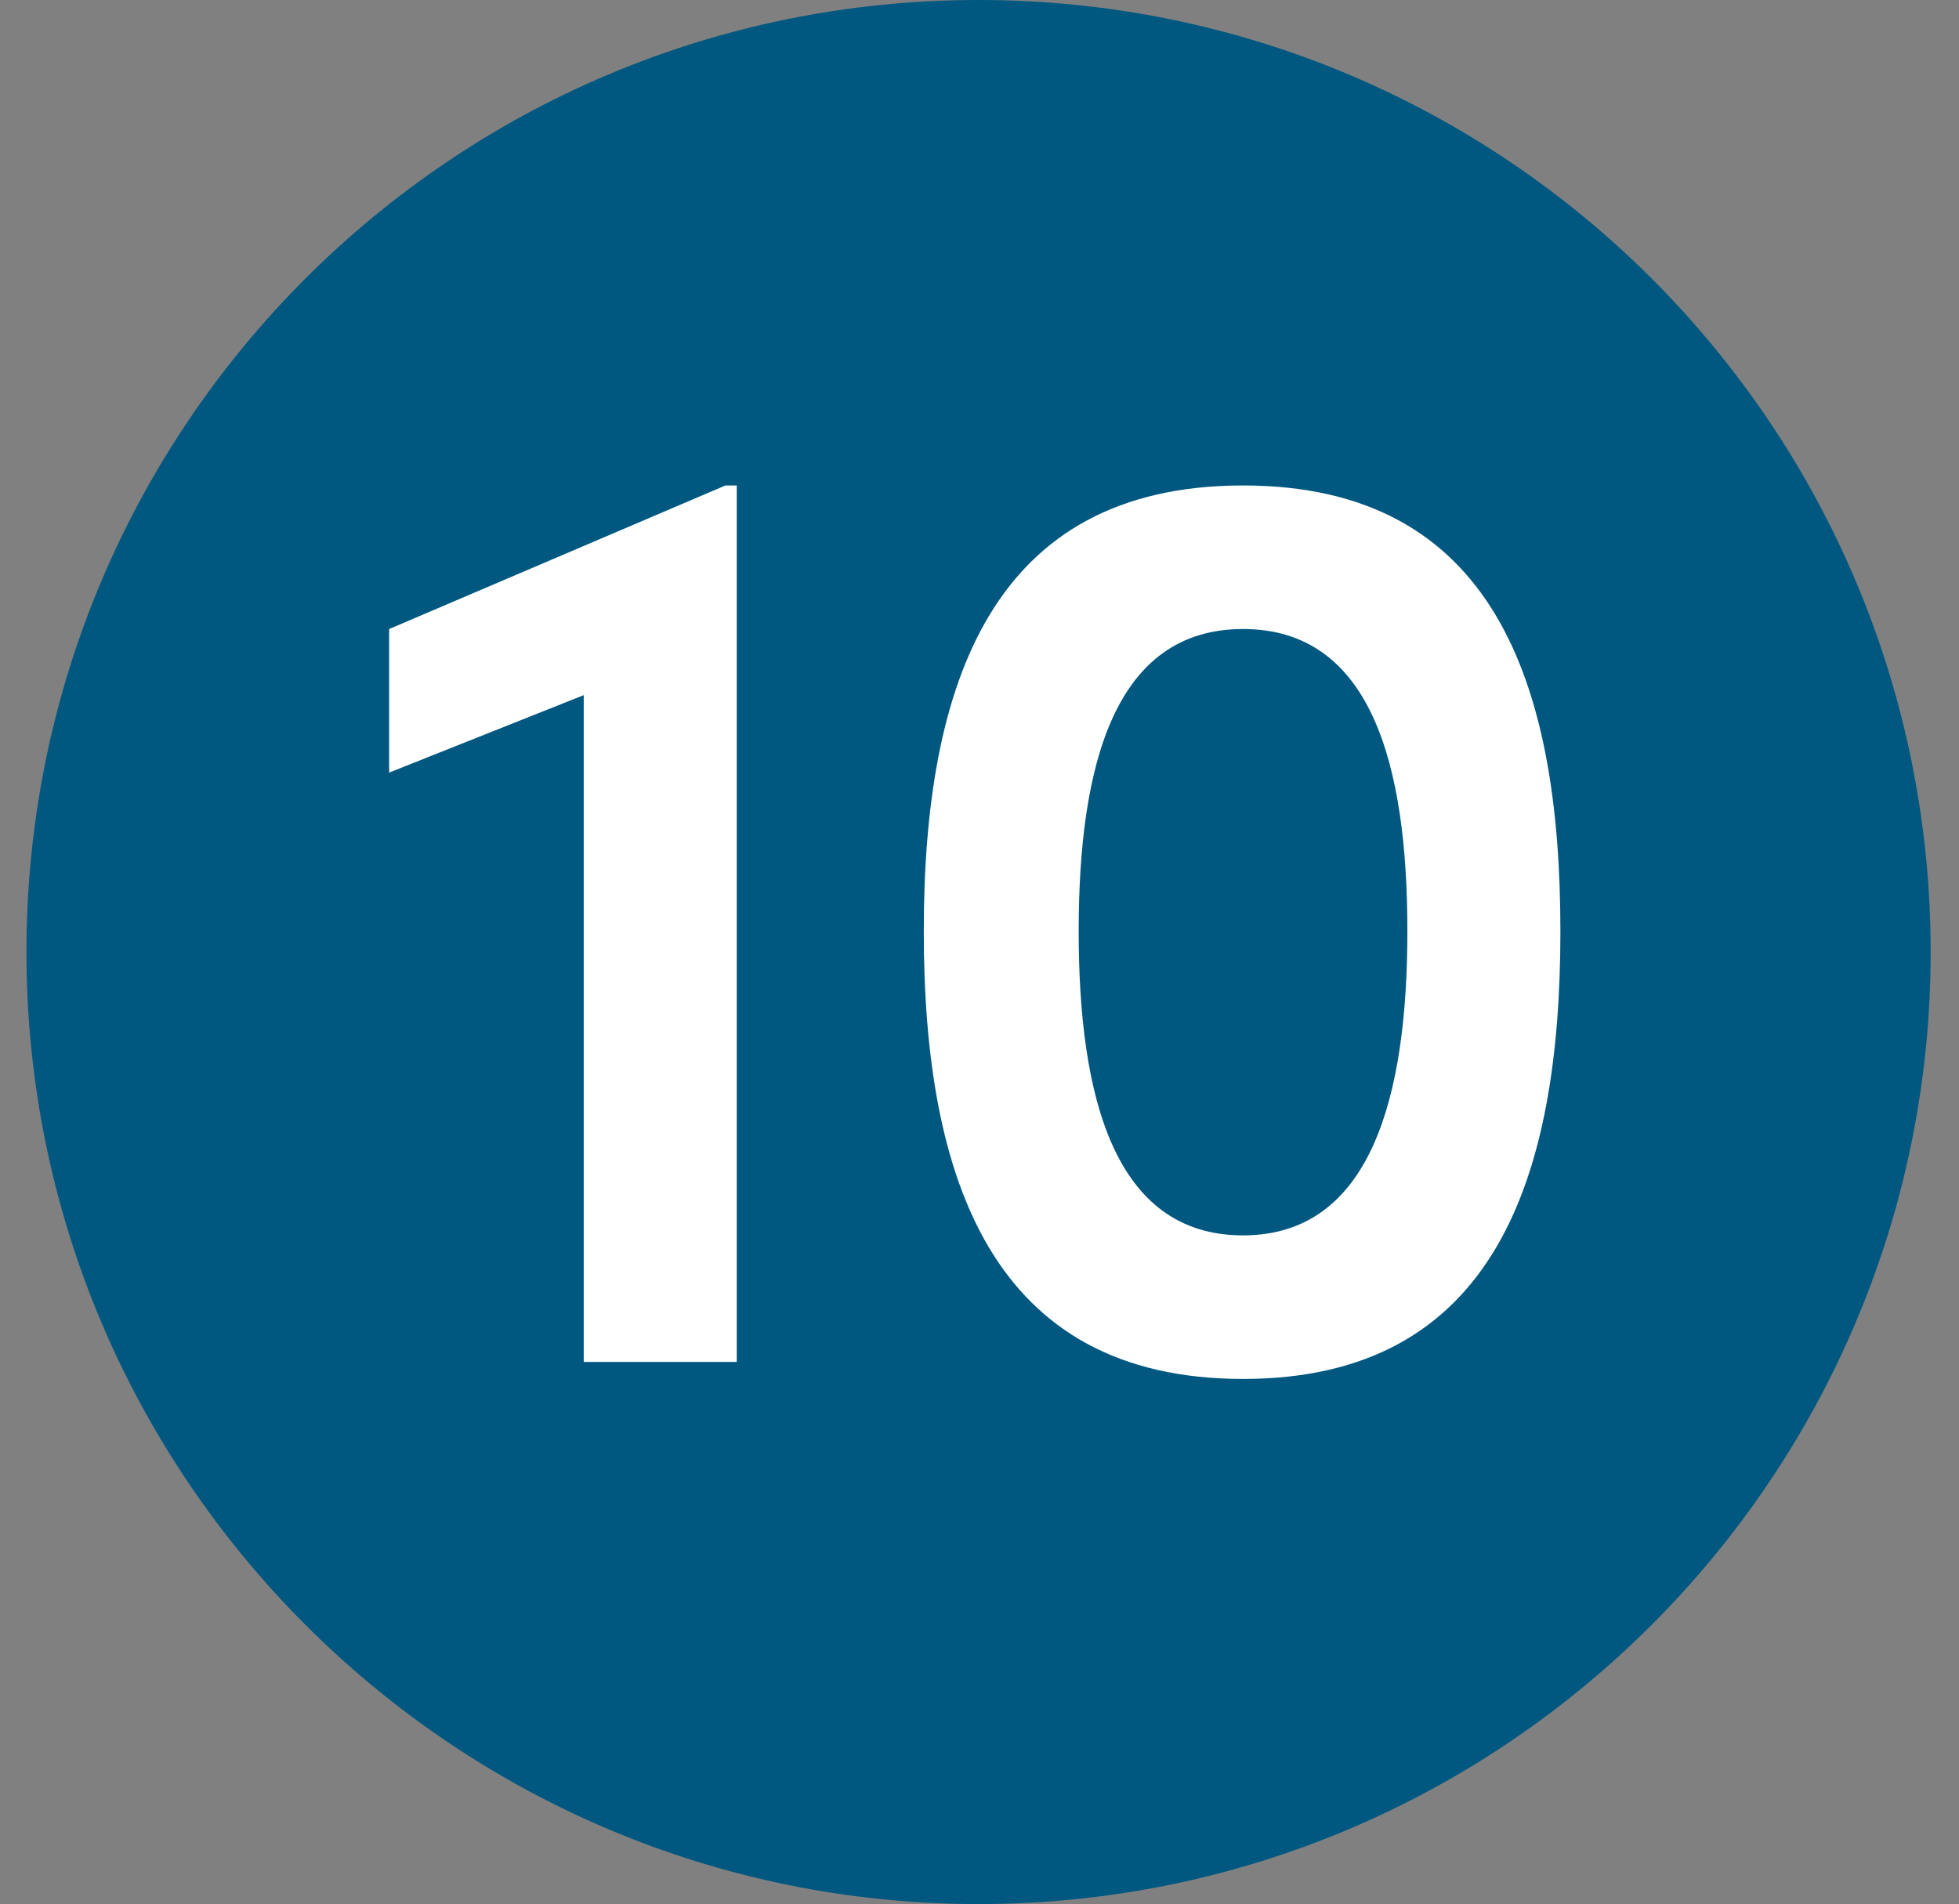
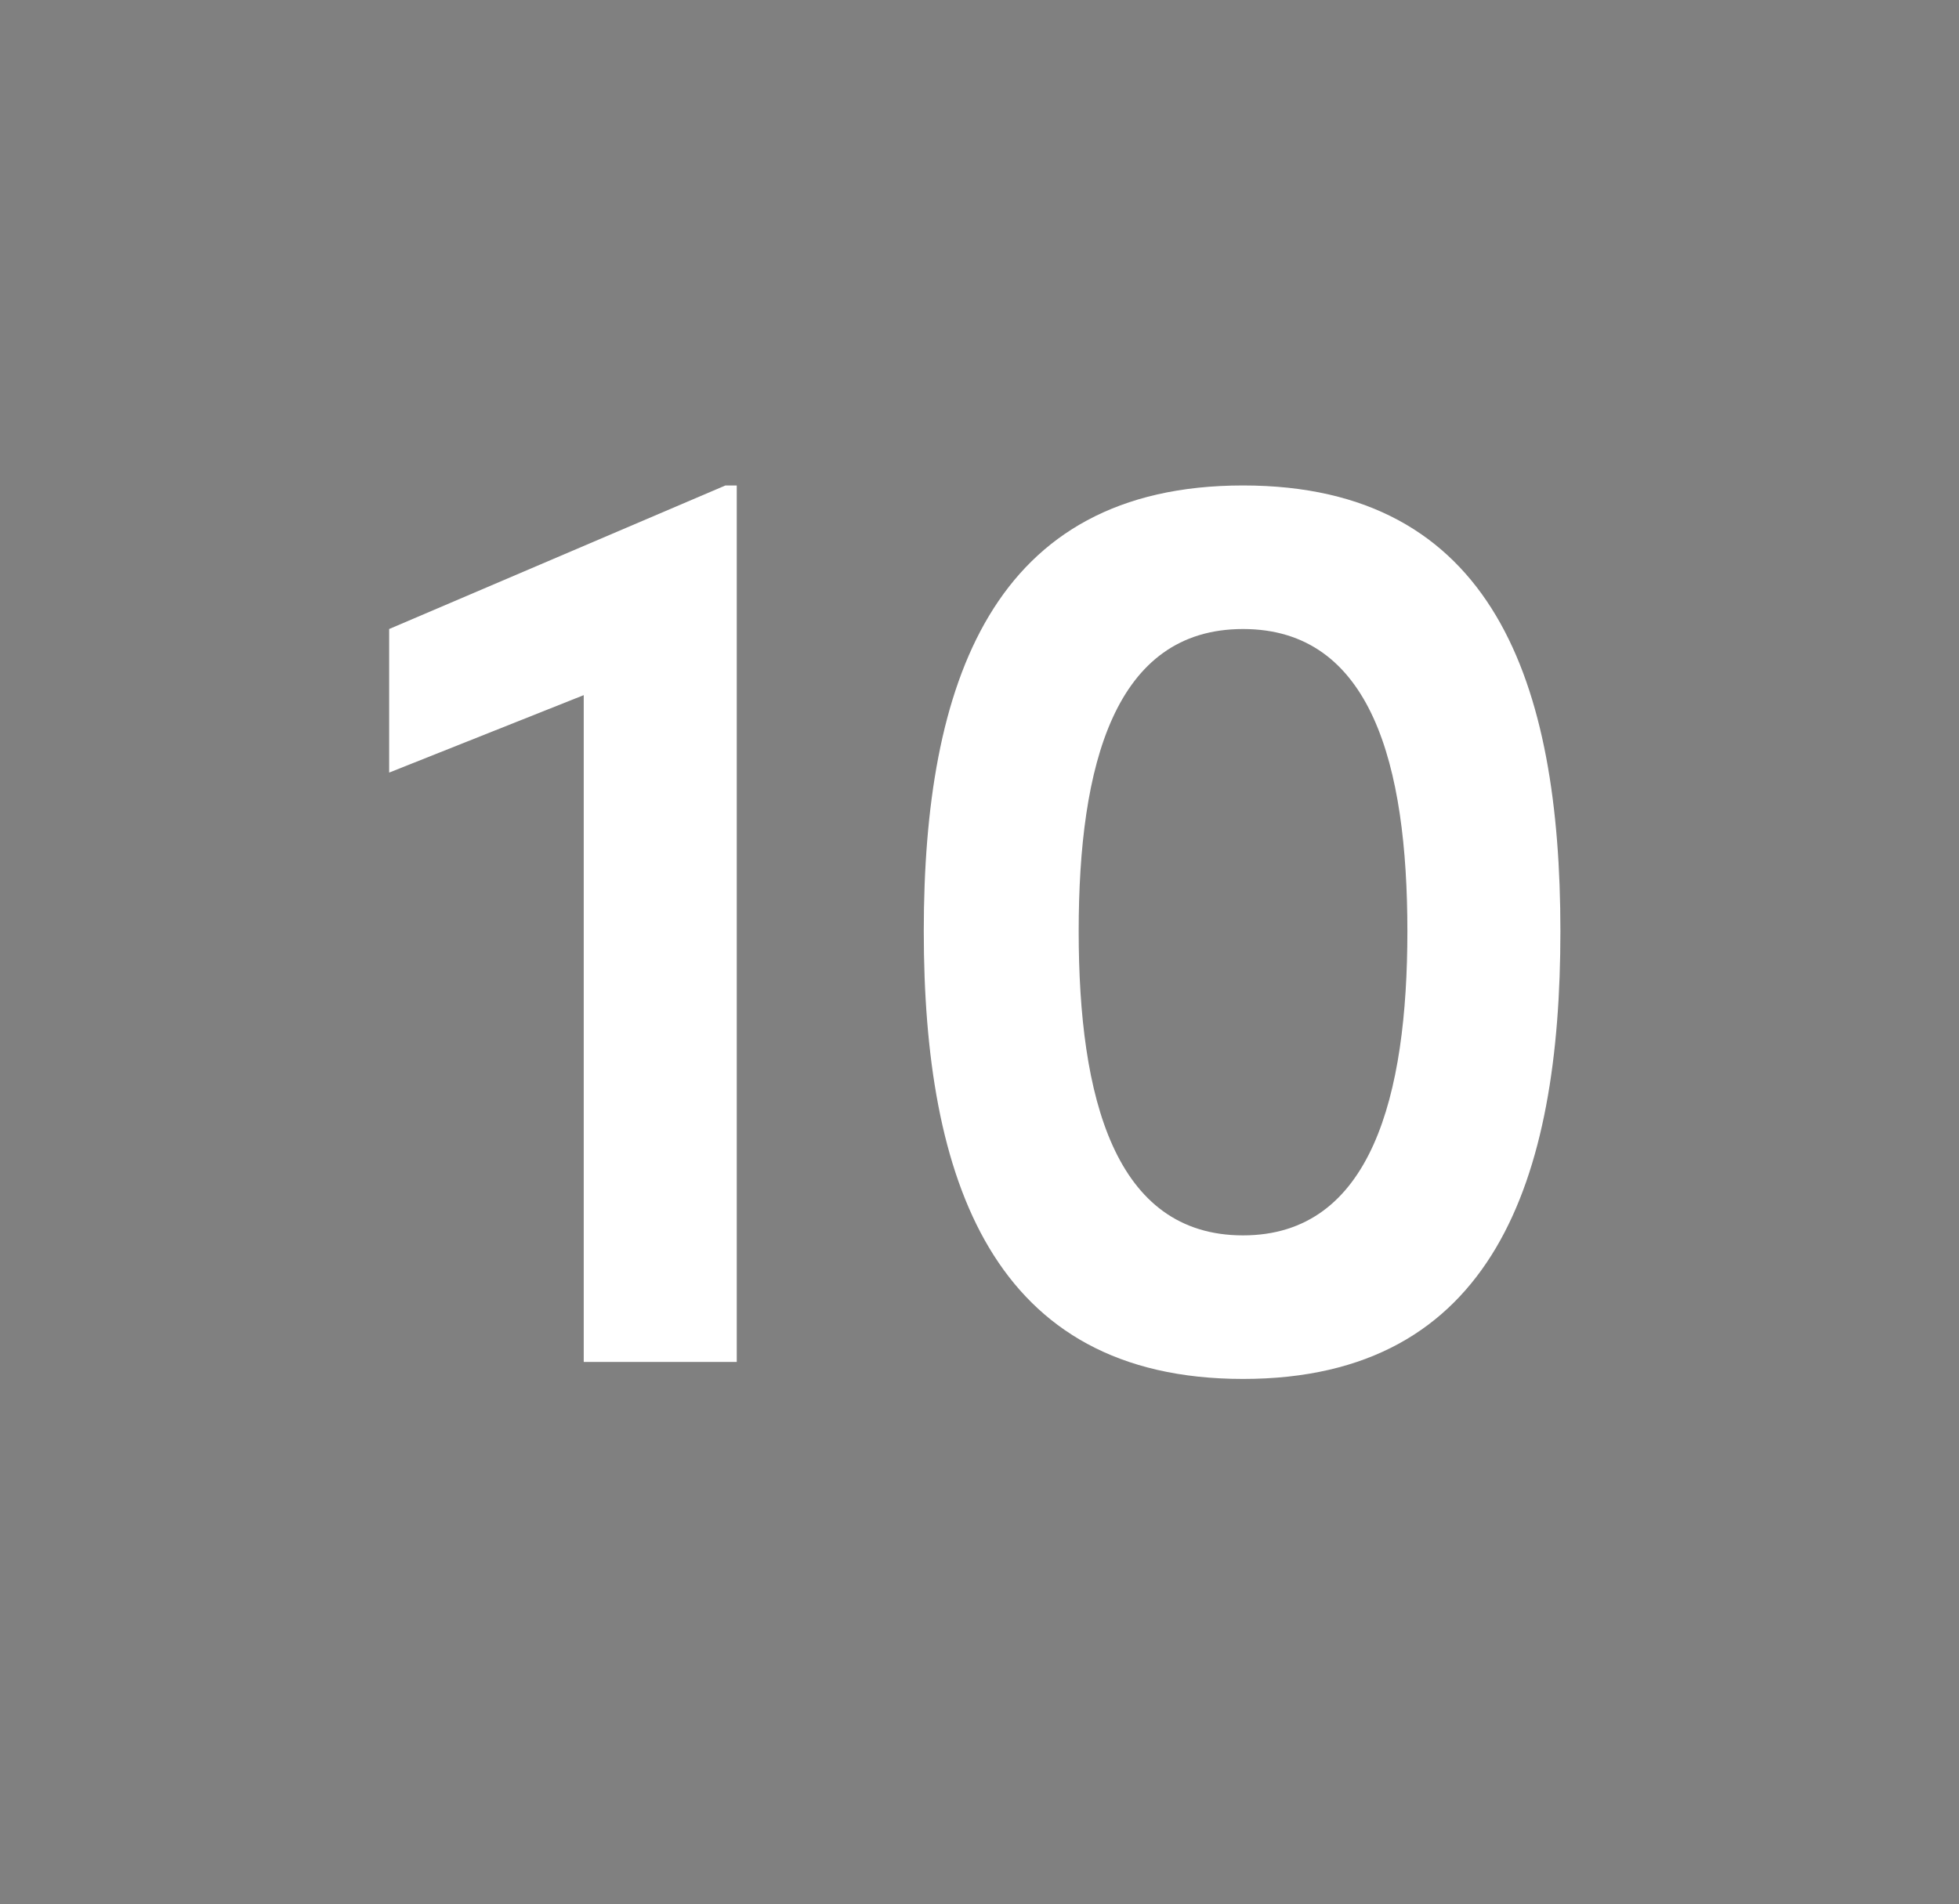
<svg xmlns="http://www.w3.org/2000/svg" id="Layer_2" viewBox="0 0 10.37 10.08">
  <rect x="0" y="0" width="10.37" height="10.08" fill="#808080" stroke="none" />
  <defs>
    <style>.cls-1{fill:none;}.cls-2{clip-path:url(#clippath);}.cls-3{fill:#005880;}.cls-4{fill:#fff;}</style>
    <clipPath id="clippath">
      <rect class="cls-1" width="10.37" height="10.08" />
    </clipPath>
  </defs>
  <g id="Layer_1-2">
    <g class="cls-2">
-       <path class="cls-3" d="M5.18,10.08c2.78,0,5.04-2.26,5.04-5.04S7.97,0,5.18,0,.14,2.26,.14,5.04s2.26,5.04,5.04,5.04" />
      <g>
        <path class="cls-4" d="M3.84,2.57h.06V7.21h-.81V3.68l-1.03,.41v-.76l1.78-.76Z" />
        <path class="cls-4" d="M4.89,4.93c0-1.31,.36-2.36,1.69-2.36s1.68,1.05,1.68,2.36-.35,2.37-1.68,2.37-1.69-1.06-1.69-2.37Zm2.56,0c0-.88-.19-1.6-.87-1.6s-.87,.72-.87,1.6,.19,1.61,.87,1.61,.87-.74,.87-1.61Z" />
      </g>
    </g>
  </g>
</svg>